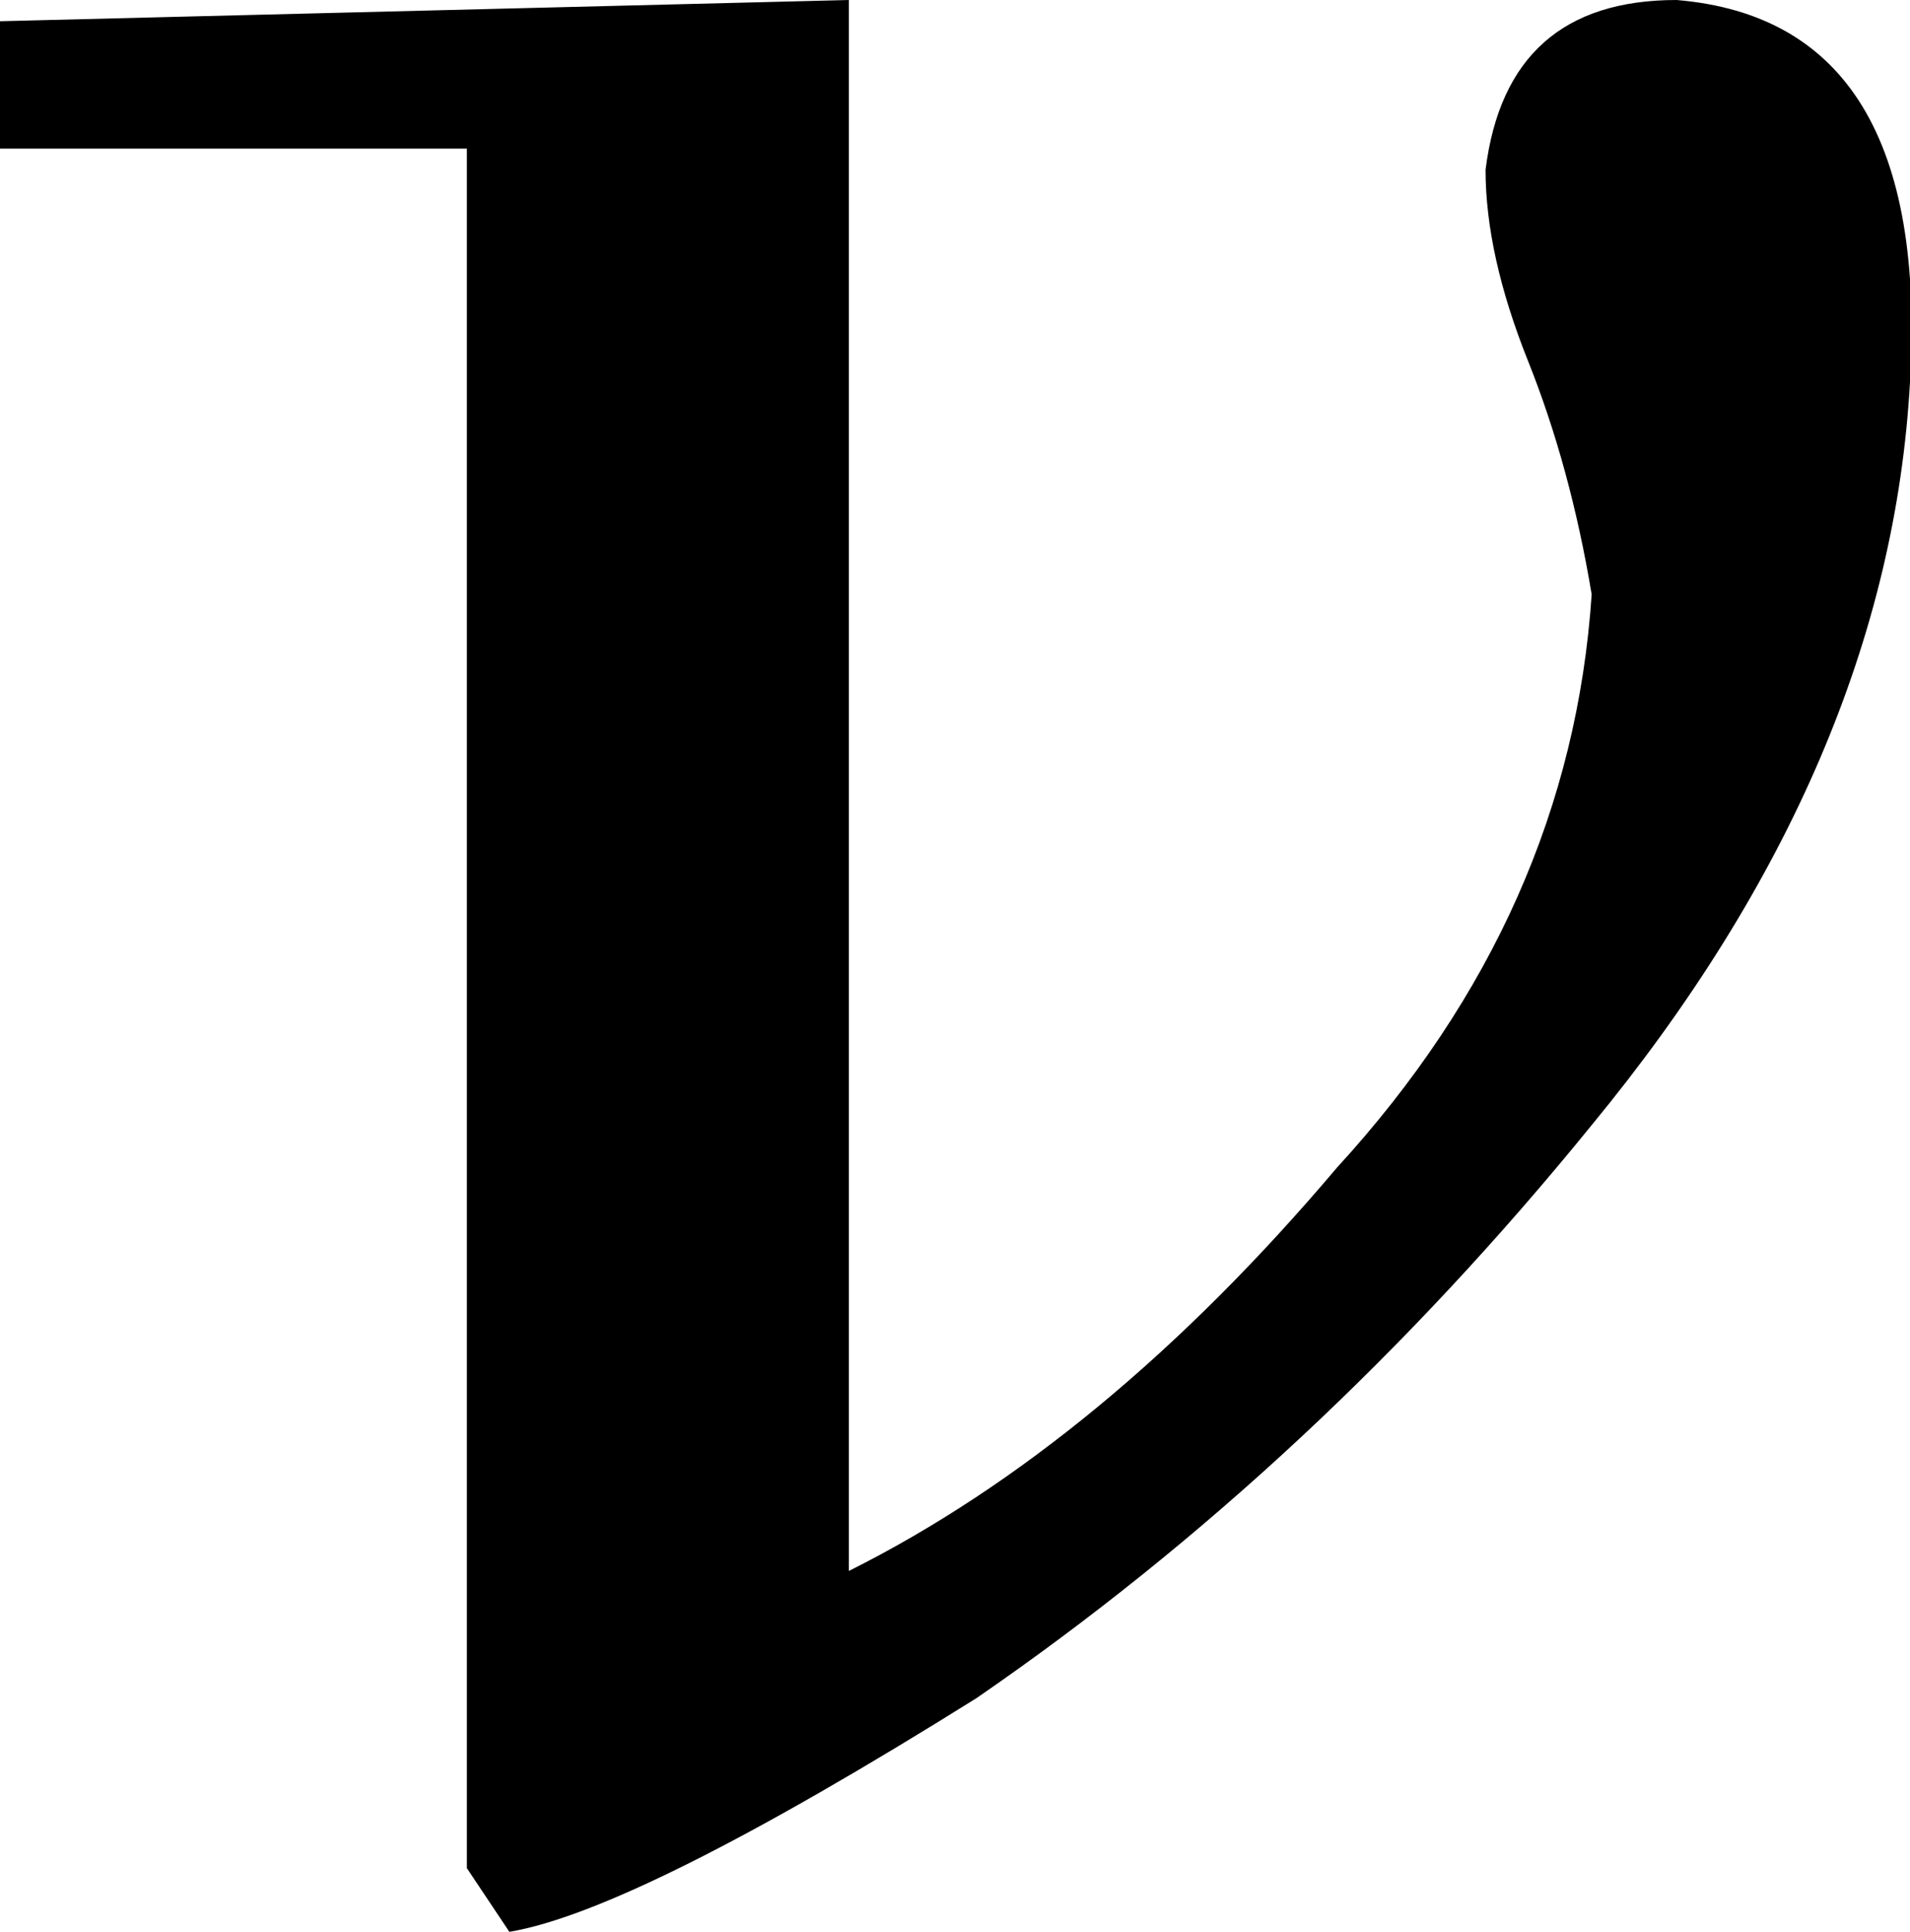
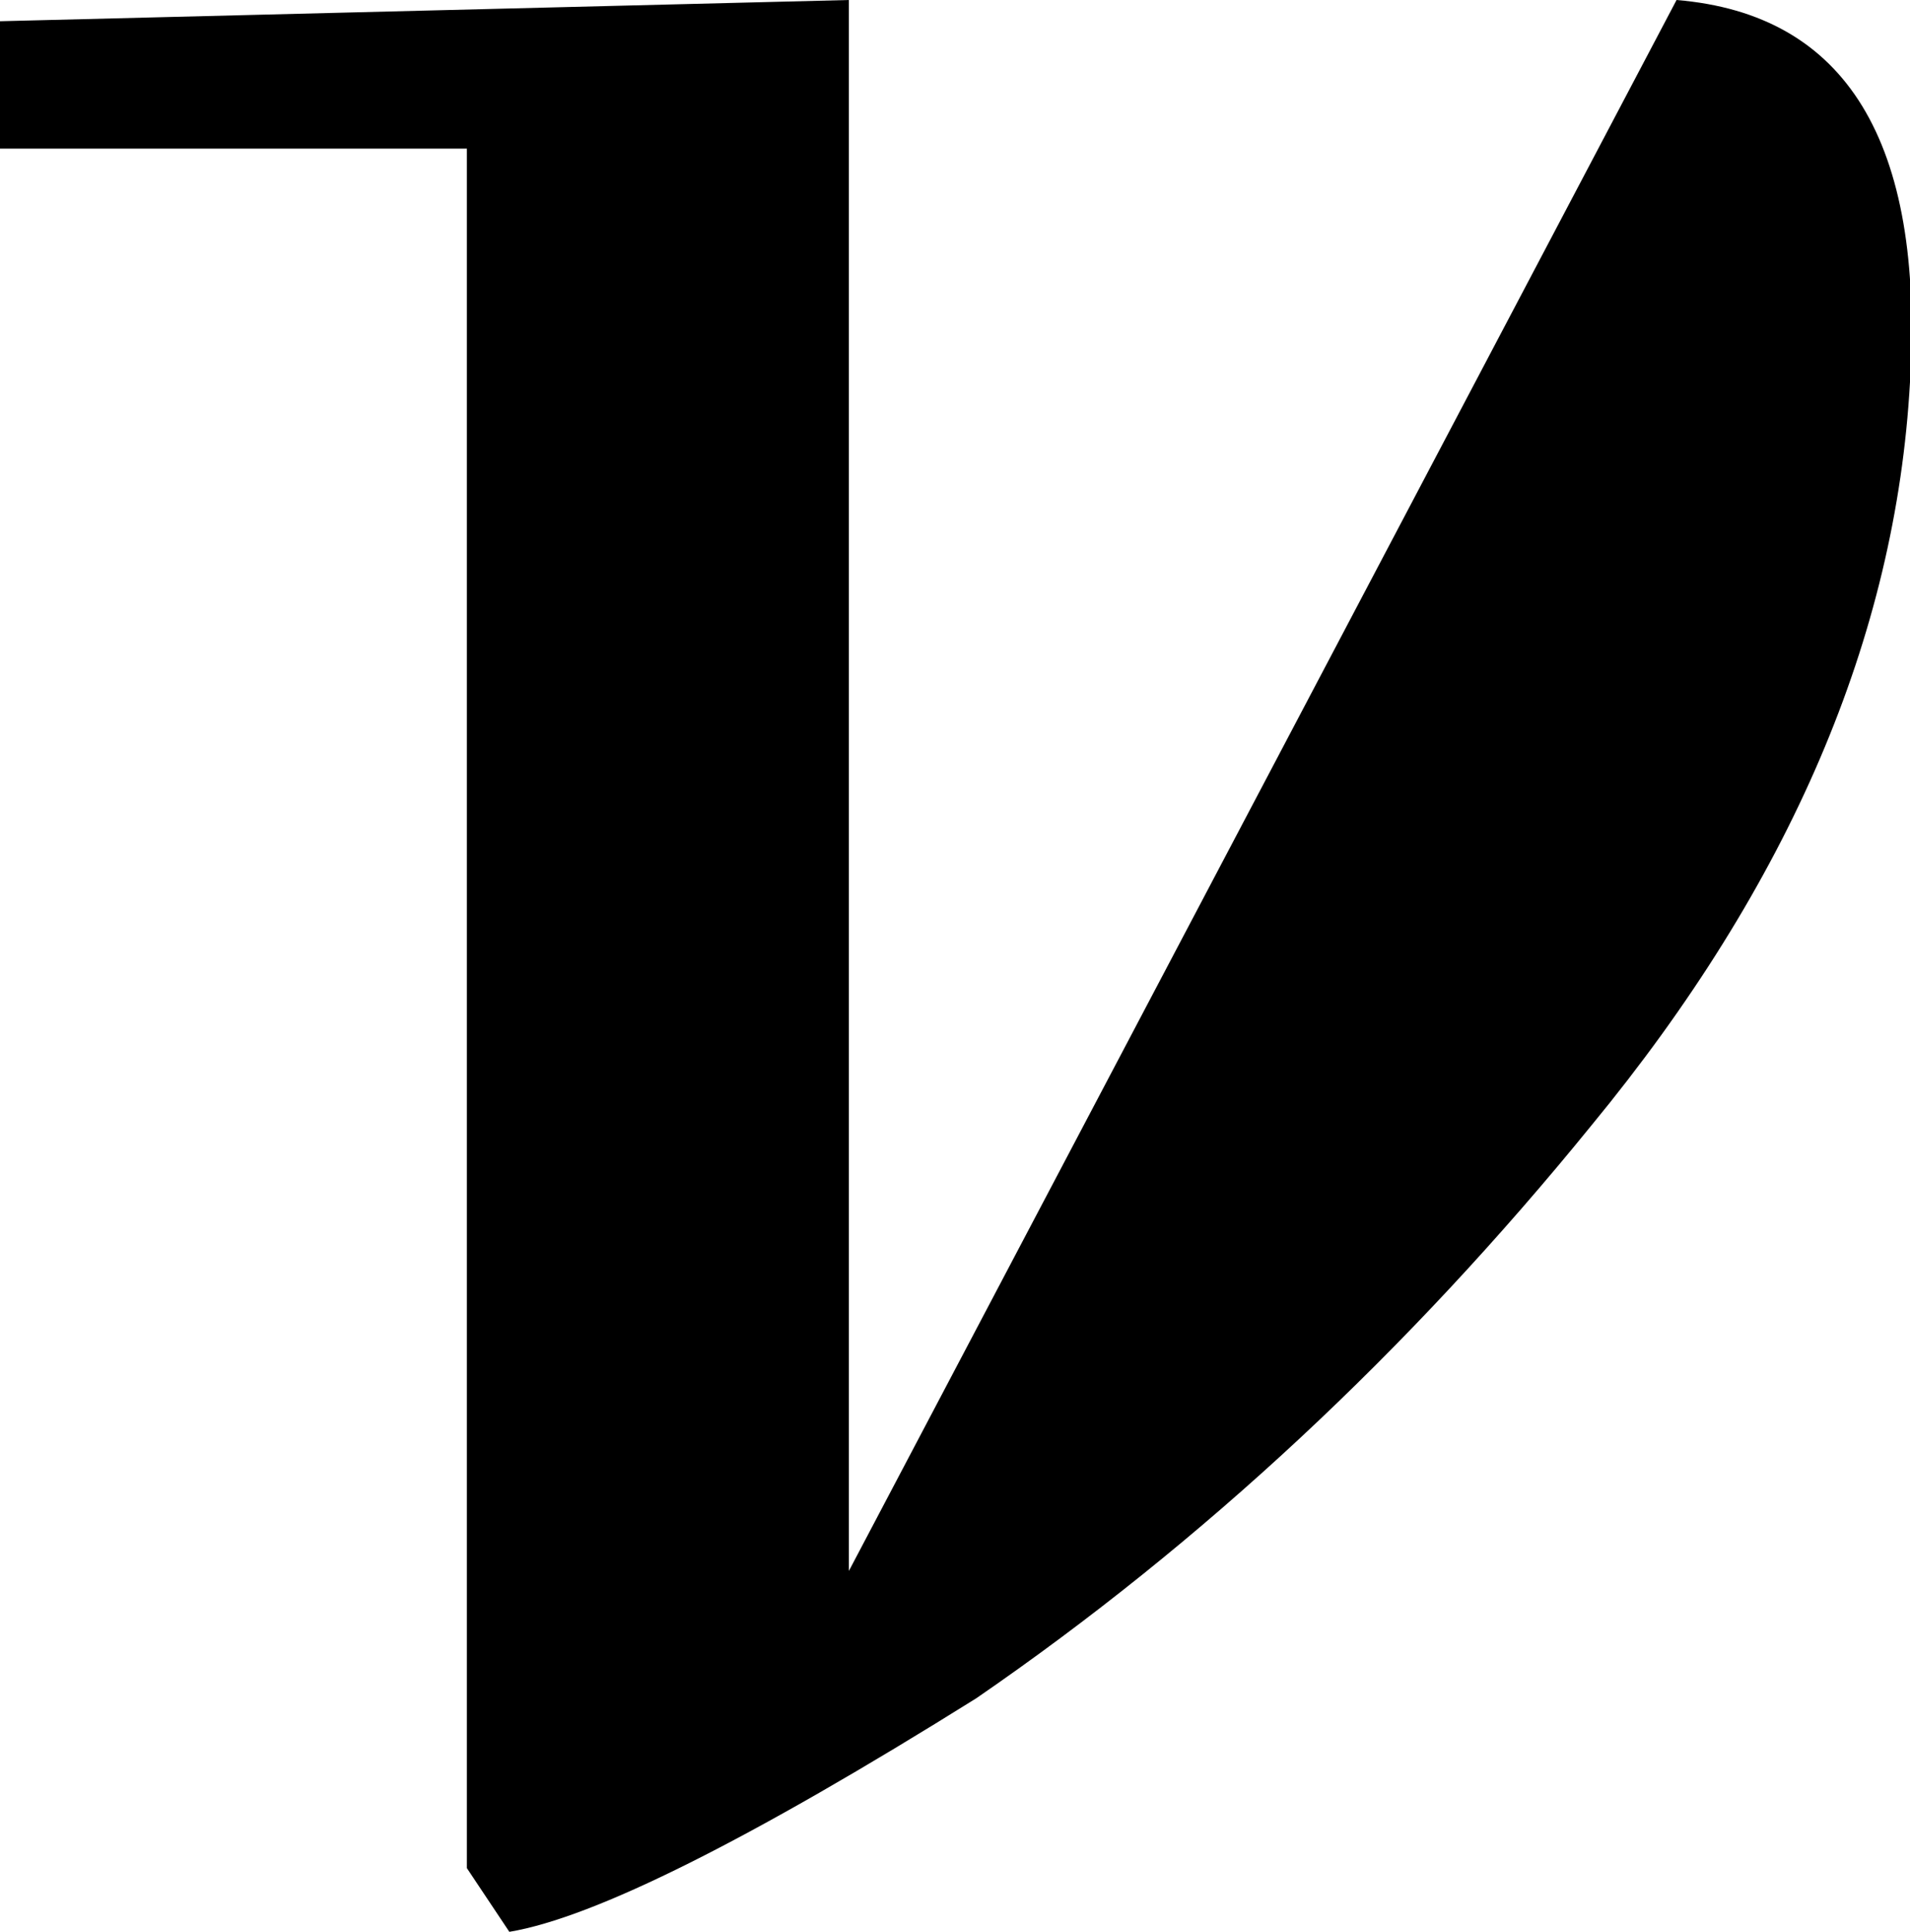
<svg xmlns="http://www.w3.org/2000/svg" height="4.55px" width="4.5px">
  <g transform="matrix(1.0, 0.0, 0.0, 1.0, 0.0, 0.0)">
-     <path d="M3.95 0.0 Q4.55 0.05 4.5 0.9 4.45 1.8 3.75 2.65 3.1 3.45 2.3 4.0 1.5 4.5 1.2 4.55 L1.1 4.4 1.1 0.35 0.0 0.35 0.0 0.05 2.0 0.0 2.0 3.7 Q2.6 3.4 3.15 2.75 3.7 2.15 3.75 1.4 3.7 1.1 3.6 0.85 3.5 0.6 3.5 0.4 3.55 0.0 3.95 0.0" fill="#000000" fill-rule="evenodd" stroke="none" />
+     <path d="M3.95 0.0 Q4.55 0.05 4.5 0.9 4.45 1.8 3.75 2.65 3.1 3.45 2.3 4.0 1.5 4.5 1.2 4.55 L1.1 4.4 1.1 0.35 0.0 0.35 0.0 0.05 2.0 0.0 2.0 3.7 " fill="#000000" fill-rule="evenodd" stroke="none" />
  </g>
</svg>